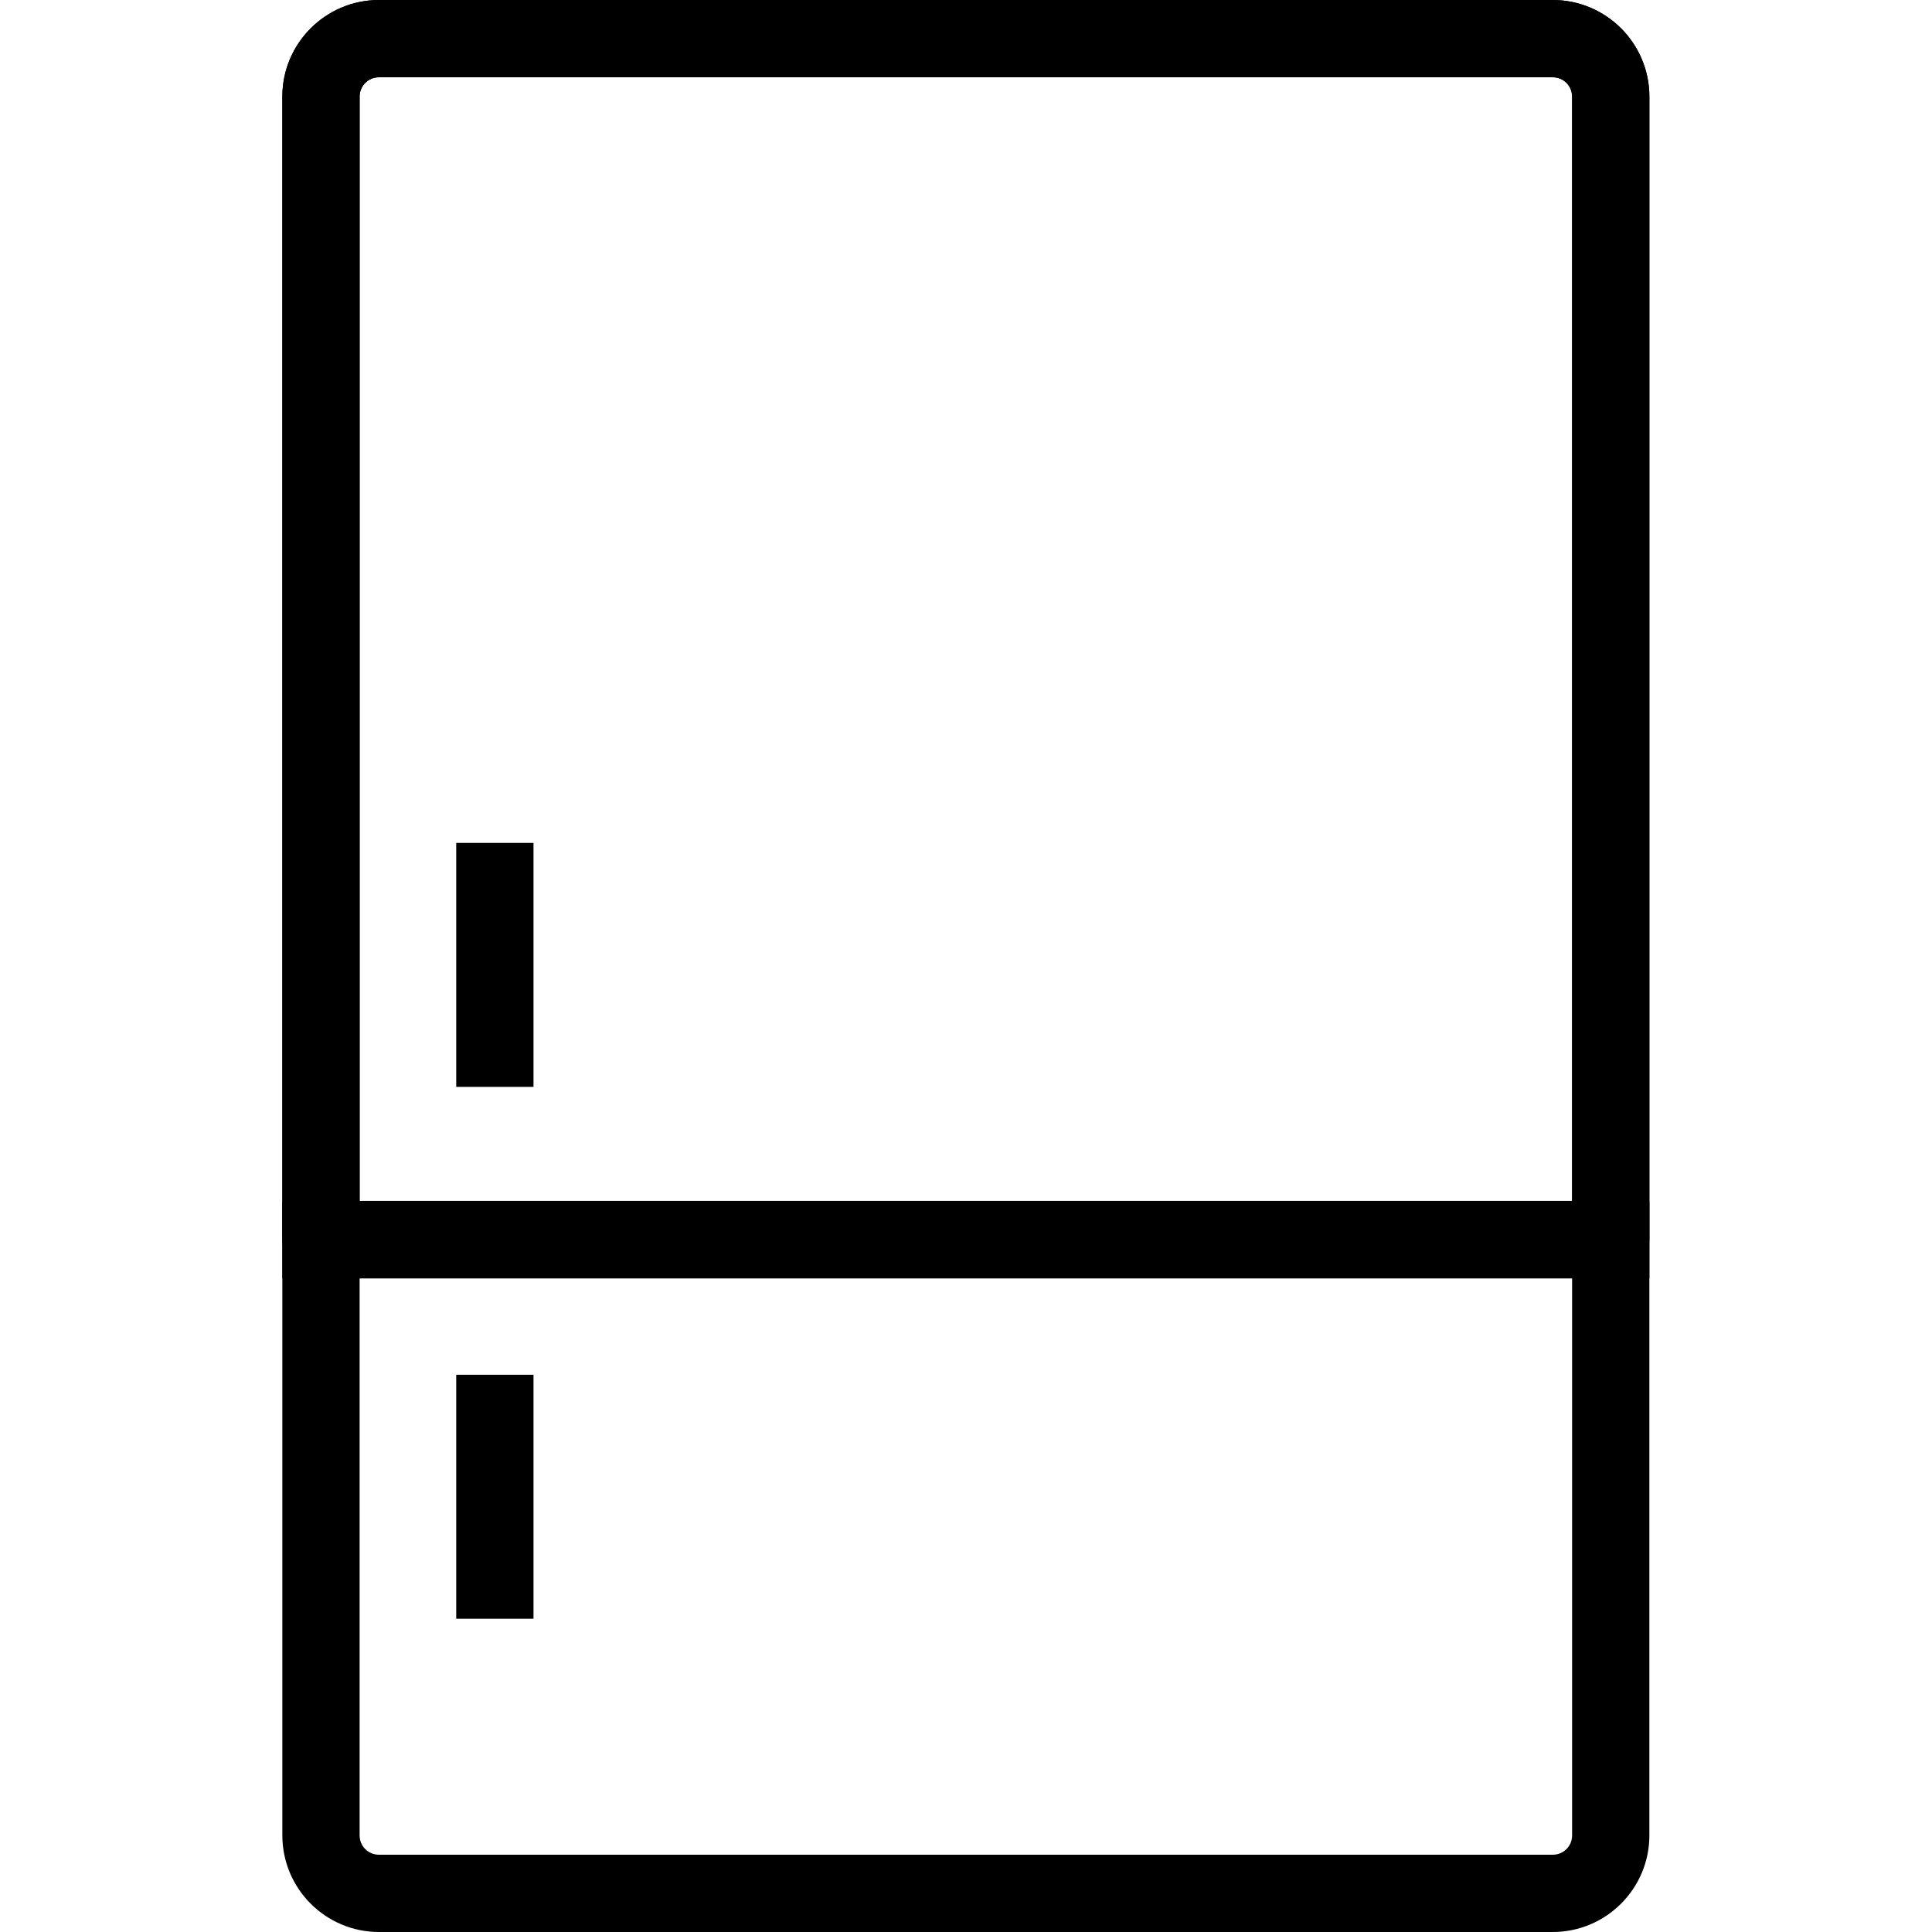
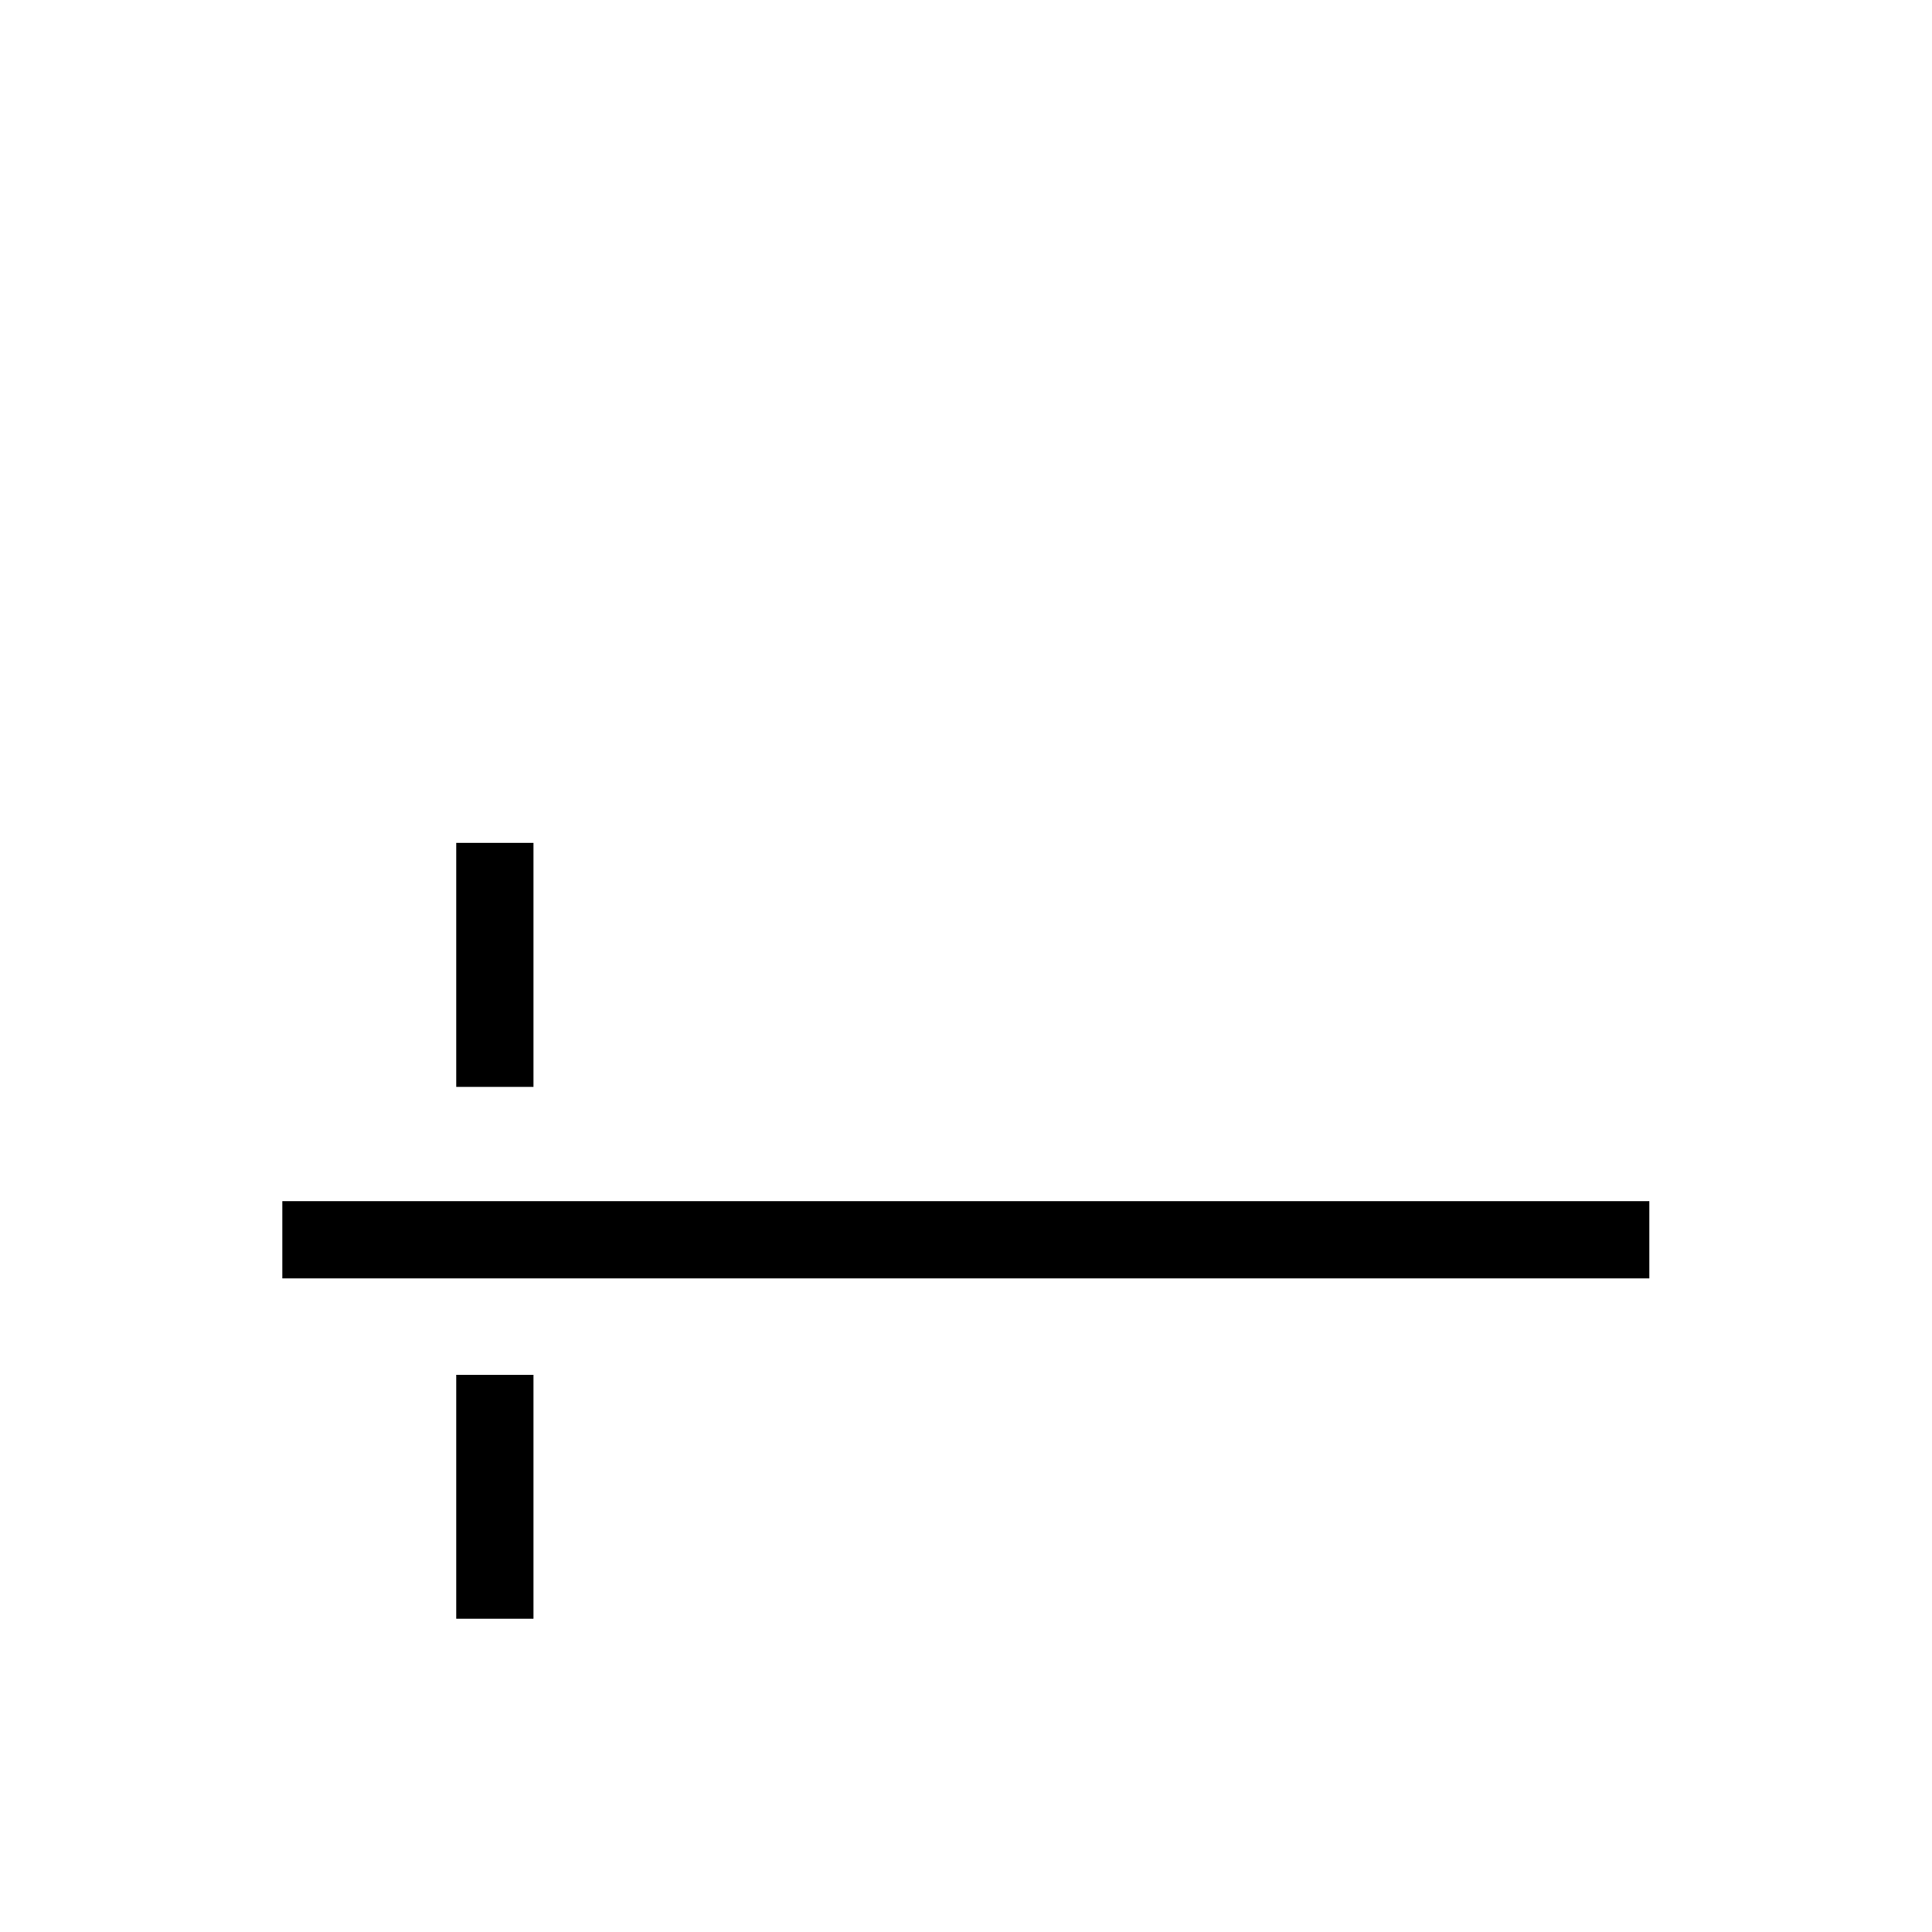
<svg xmlns="http://www.w3.org/2000/svg" id="Layer_1" data-name="Layer 1" viewBox="0 0 70 70">
  <defs>
    <style>
      .cls-1 {
        stroke-width: 0px;
      }
    </style>
  </defs>
-   <path class="cls-1" d="m13.73,2.8c-.39,0-.7.31-.7.7v63c0,.39.31.7.7.7h42.53c.39,0,.7-.31.7-.7V3.5c0-.39-.31-.7-.7-.7H13.73Zm42.53,67.2H13.73c-1.93,0-3.5-1.57-3.5-3.5V3.5c0-1.93,1.57-3.5,3.5-3.5h42.53c1.93,0,3.5,1.57,3.5,3.5v63c0,1.93-1.57,3.5-3.5,3.5" />
-   <path class="cls-1" d="m13.03,43.51h43.93V3.5c0-.39-.31-.7-.7-.7H13.73c-.39,0-.7.31-.7.7v40.01Zm45.33,2.8H11.63c-.77,0-1.4-.63-1.4-1.4V3.5C10.23,1.57,11.8,0,13.73,0h42.53c1.93,0,3.5,1.57,3.5,3.5v41.41c0,.77-.63,1.4-1.4,1.4" />
  <rect class="cls-1" x="10.23" y="43.52" width="49.53" height="2.8" />
  <rect class="cls-1" x="16.53" y="30.54" width="2.8" height="8.84" />
  <rect class="cls-1" x="16.53" y="49.81" width="2.8" height="8.84" />
</svg>